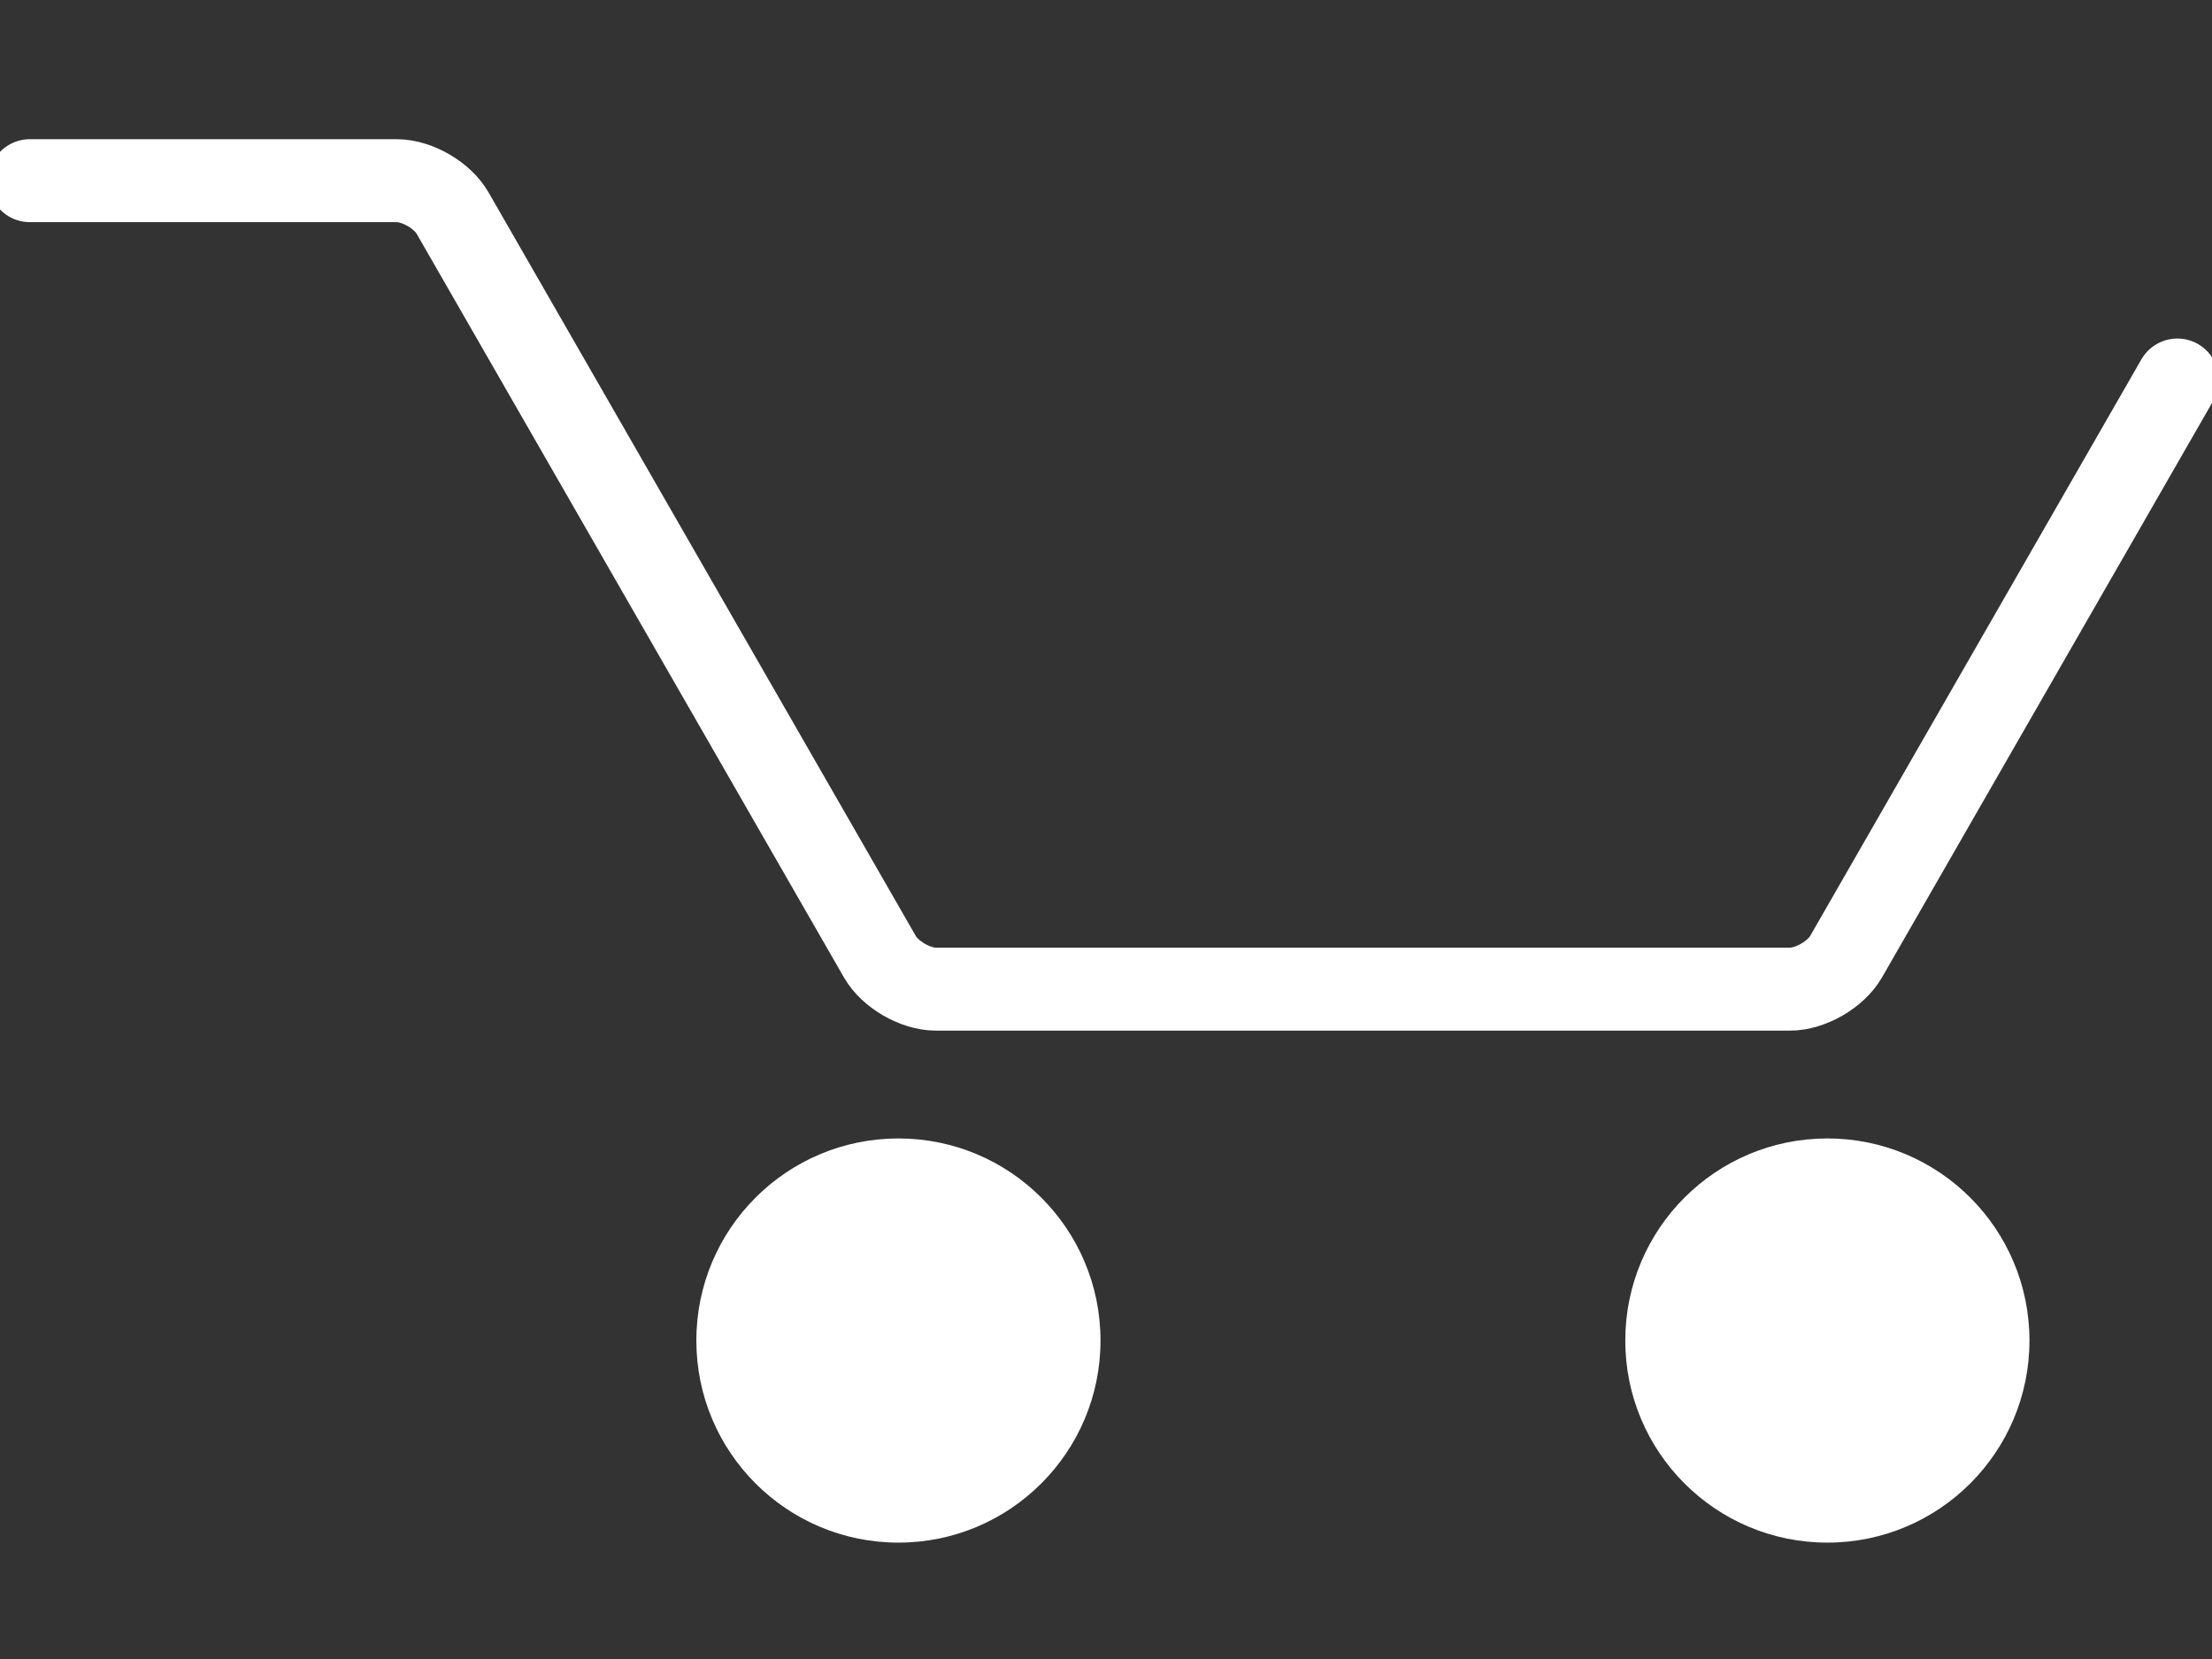
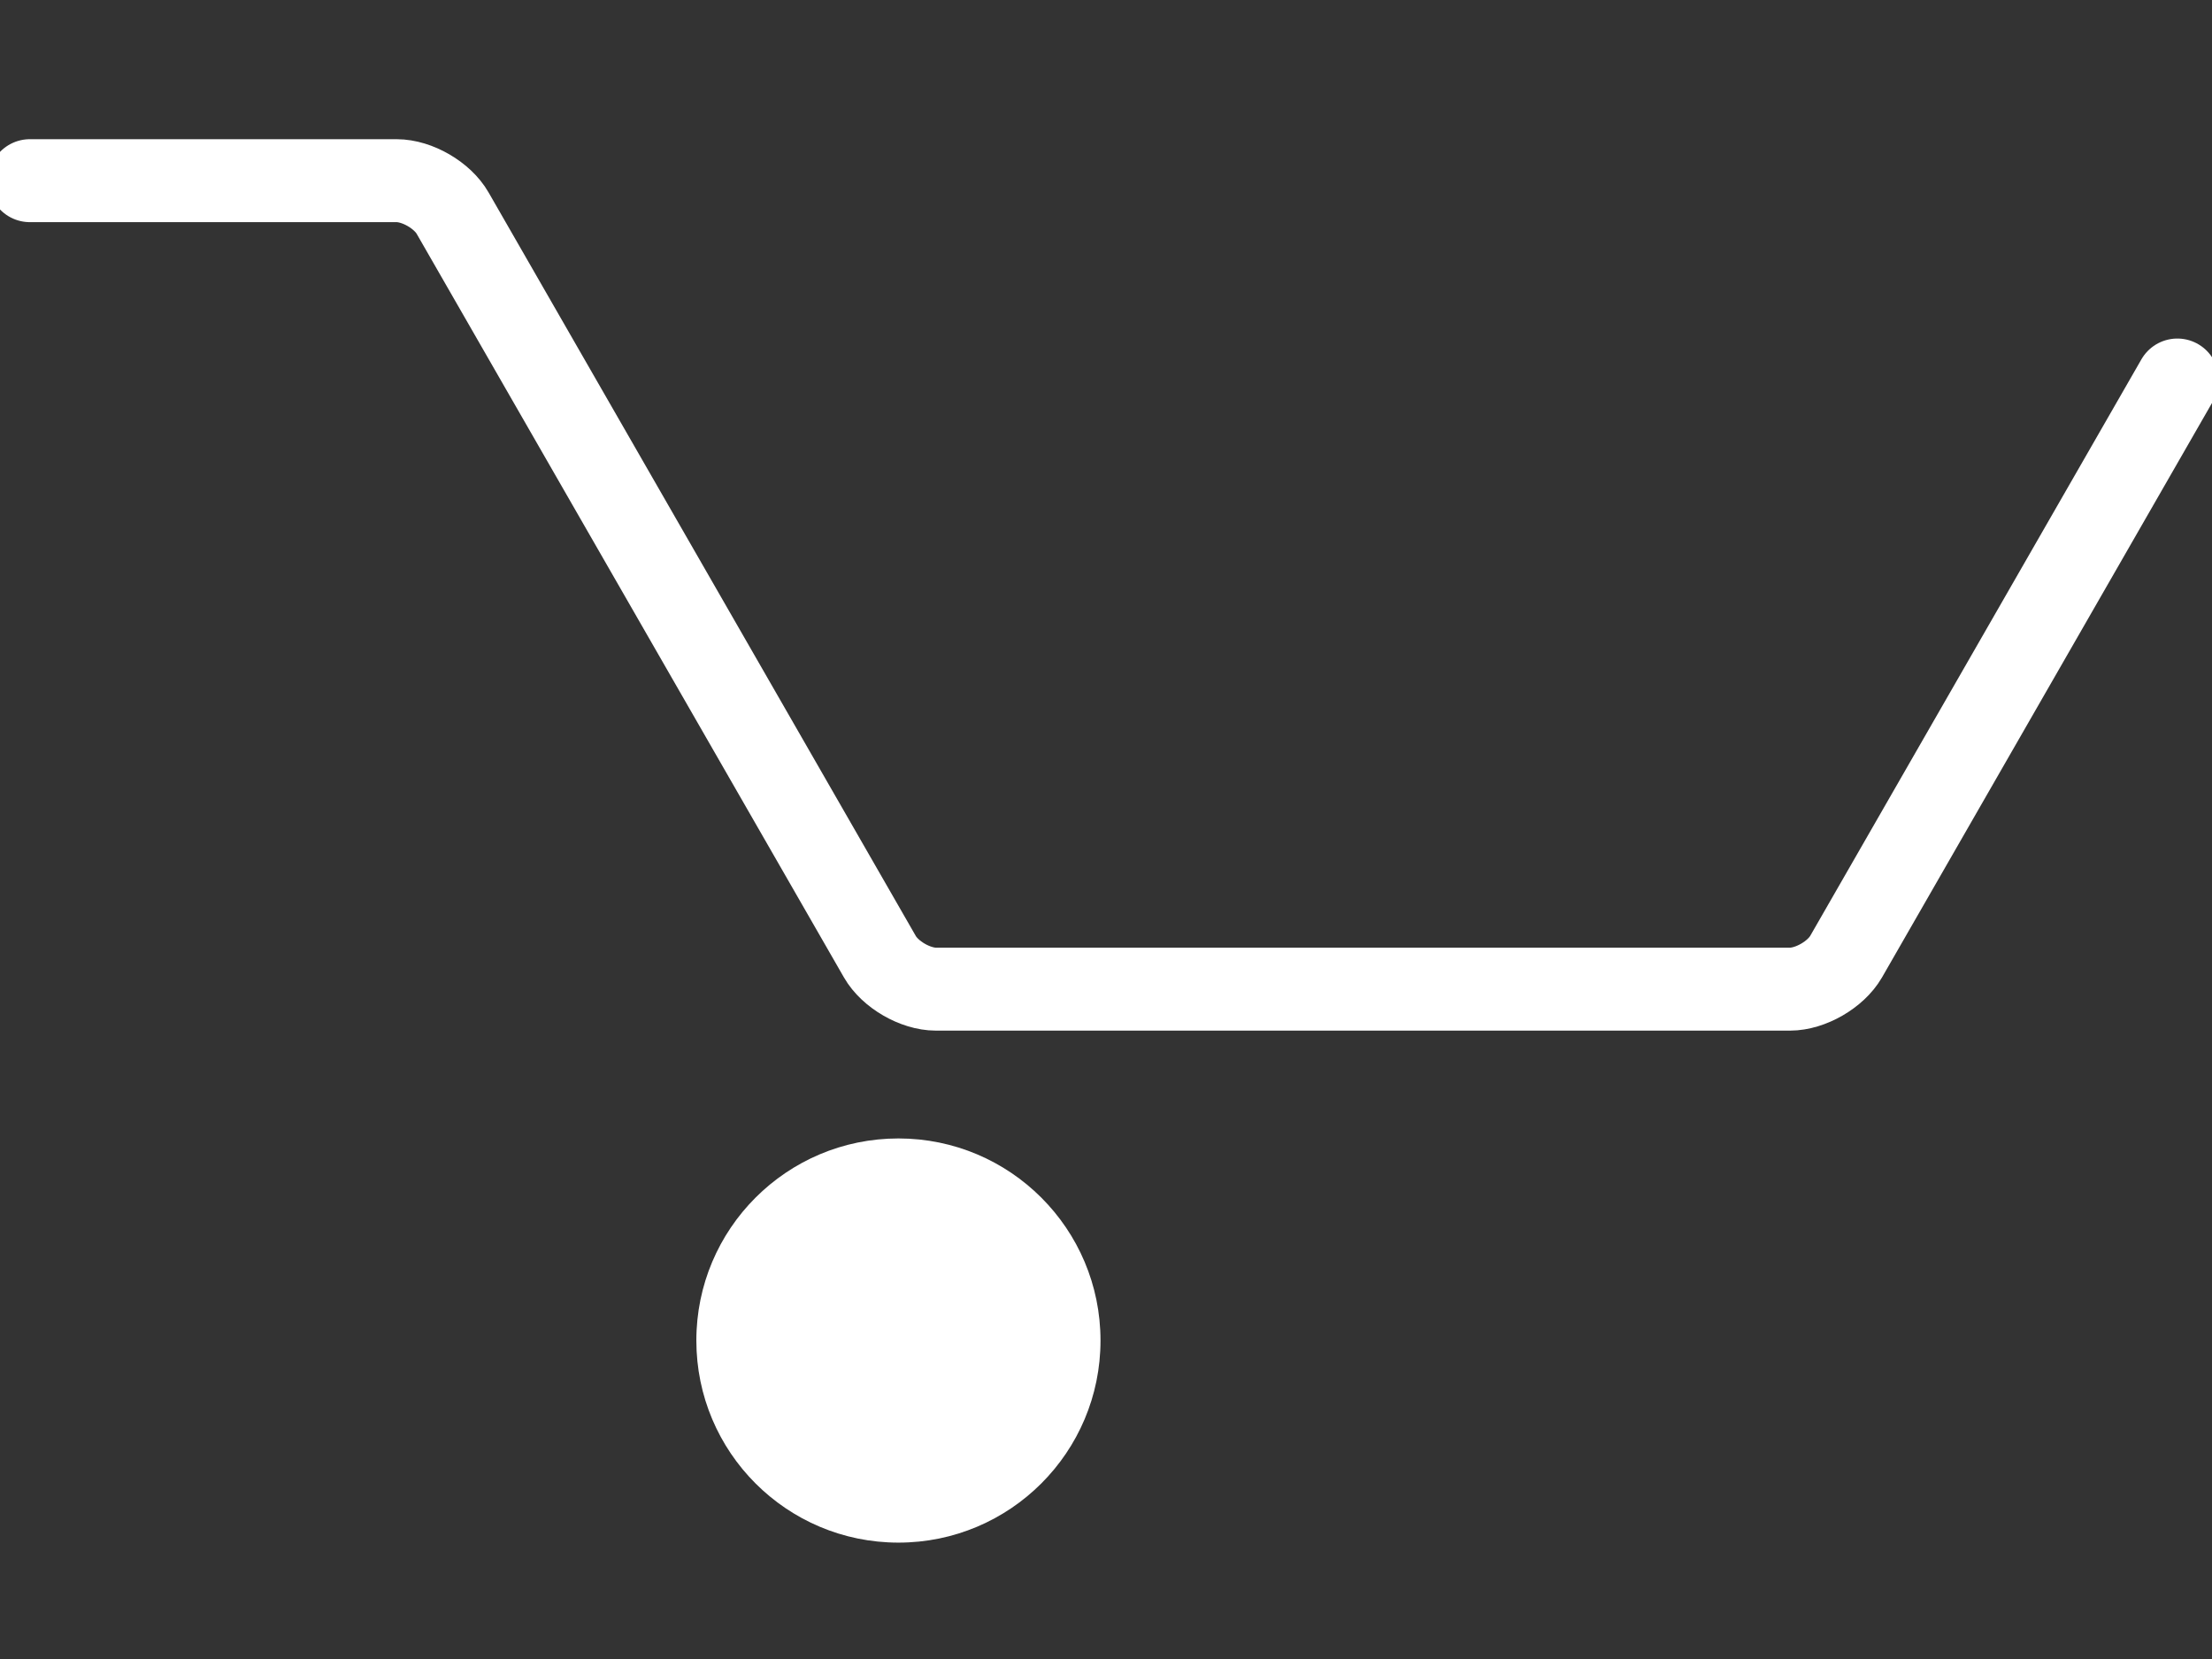
<svg xmlns="http://www.w3.org/2000/svg" version="1.1" id="レイヤー_1" x="0px" y="0px" width="800px" height="600px" viewBox="0 0 800 600" enable-background="new 0 0 800 600" xml:space="preserve">
  <rect x="0" y="0" width="800" height="600" fill="#333333" stroke="none" />
  <g>
    <path fill="none" stroke="#FFFFFF" stroke-width="30" stroke-linecap="round" stroke-linejoin="round" d="M10.8,65.343h132.637   c7.456,0,16.576,5.287,20.276,11.765l154.501,268.894c3.698,6.45,12.819,11.738,20.274,11.738h308.869   c7.428,0,16.549-5.262,20.303-11.738l119.813-208.564" />
  </g>
-   <path fill="#FFFFFF" d="M660.893,411.734c40.37,0,73.089,32.72,73.089,73.09c0,40.371-32.719,73.085-73.089,73.085  s-73.085-32.714-73.085-73.085C587.808,444.454,620.521,411.734,660.893,411.734z" />
-   <path fill="#FFFFFF" d="M324.928,411.734c40.371,0,73.085,32.72,73.085,73.09c0,40.371-32.714,73.085-73.085,73.085  c-40.37,0-73.083-32.714-73.083-73.085C251.844,444.454,284.558,411.734,324.928,411.734z" />
+   <path fill="#FFFFFF" d="M324.928,411.734c40.371,0,73.085,32.72,73.085,73.09c0,40.371-32.714,73.085-73.085,73.085  c-40.37,0-73.083-32.714-73.083-73.085C251.844,444.454,284.558,411.734,324.928,411.734" />
</svg>